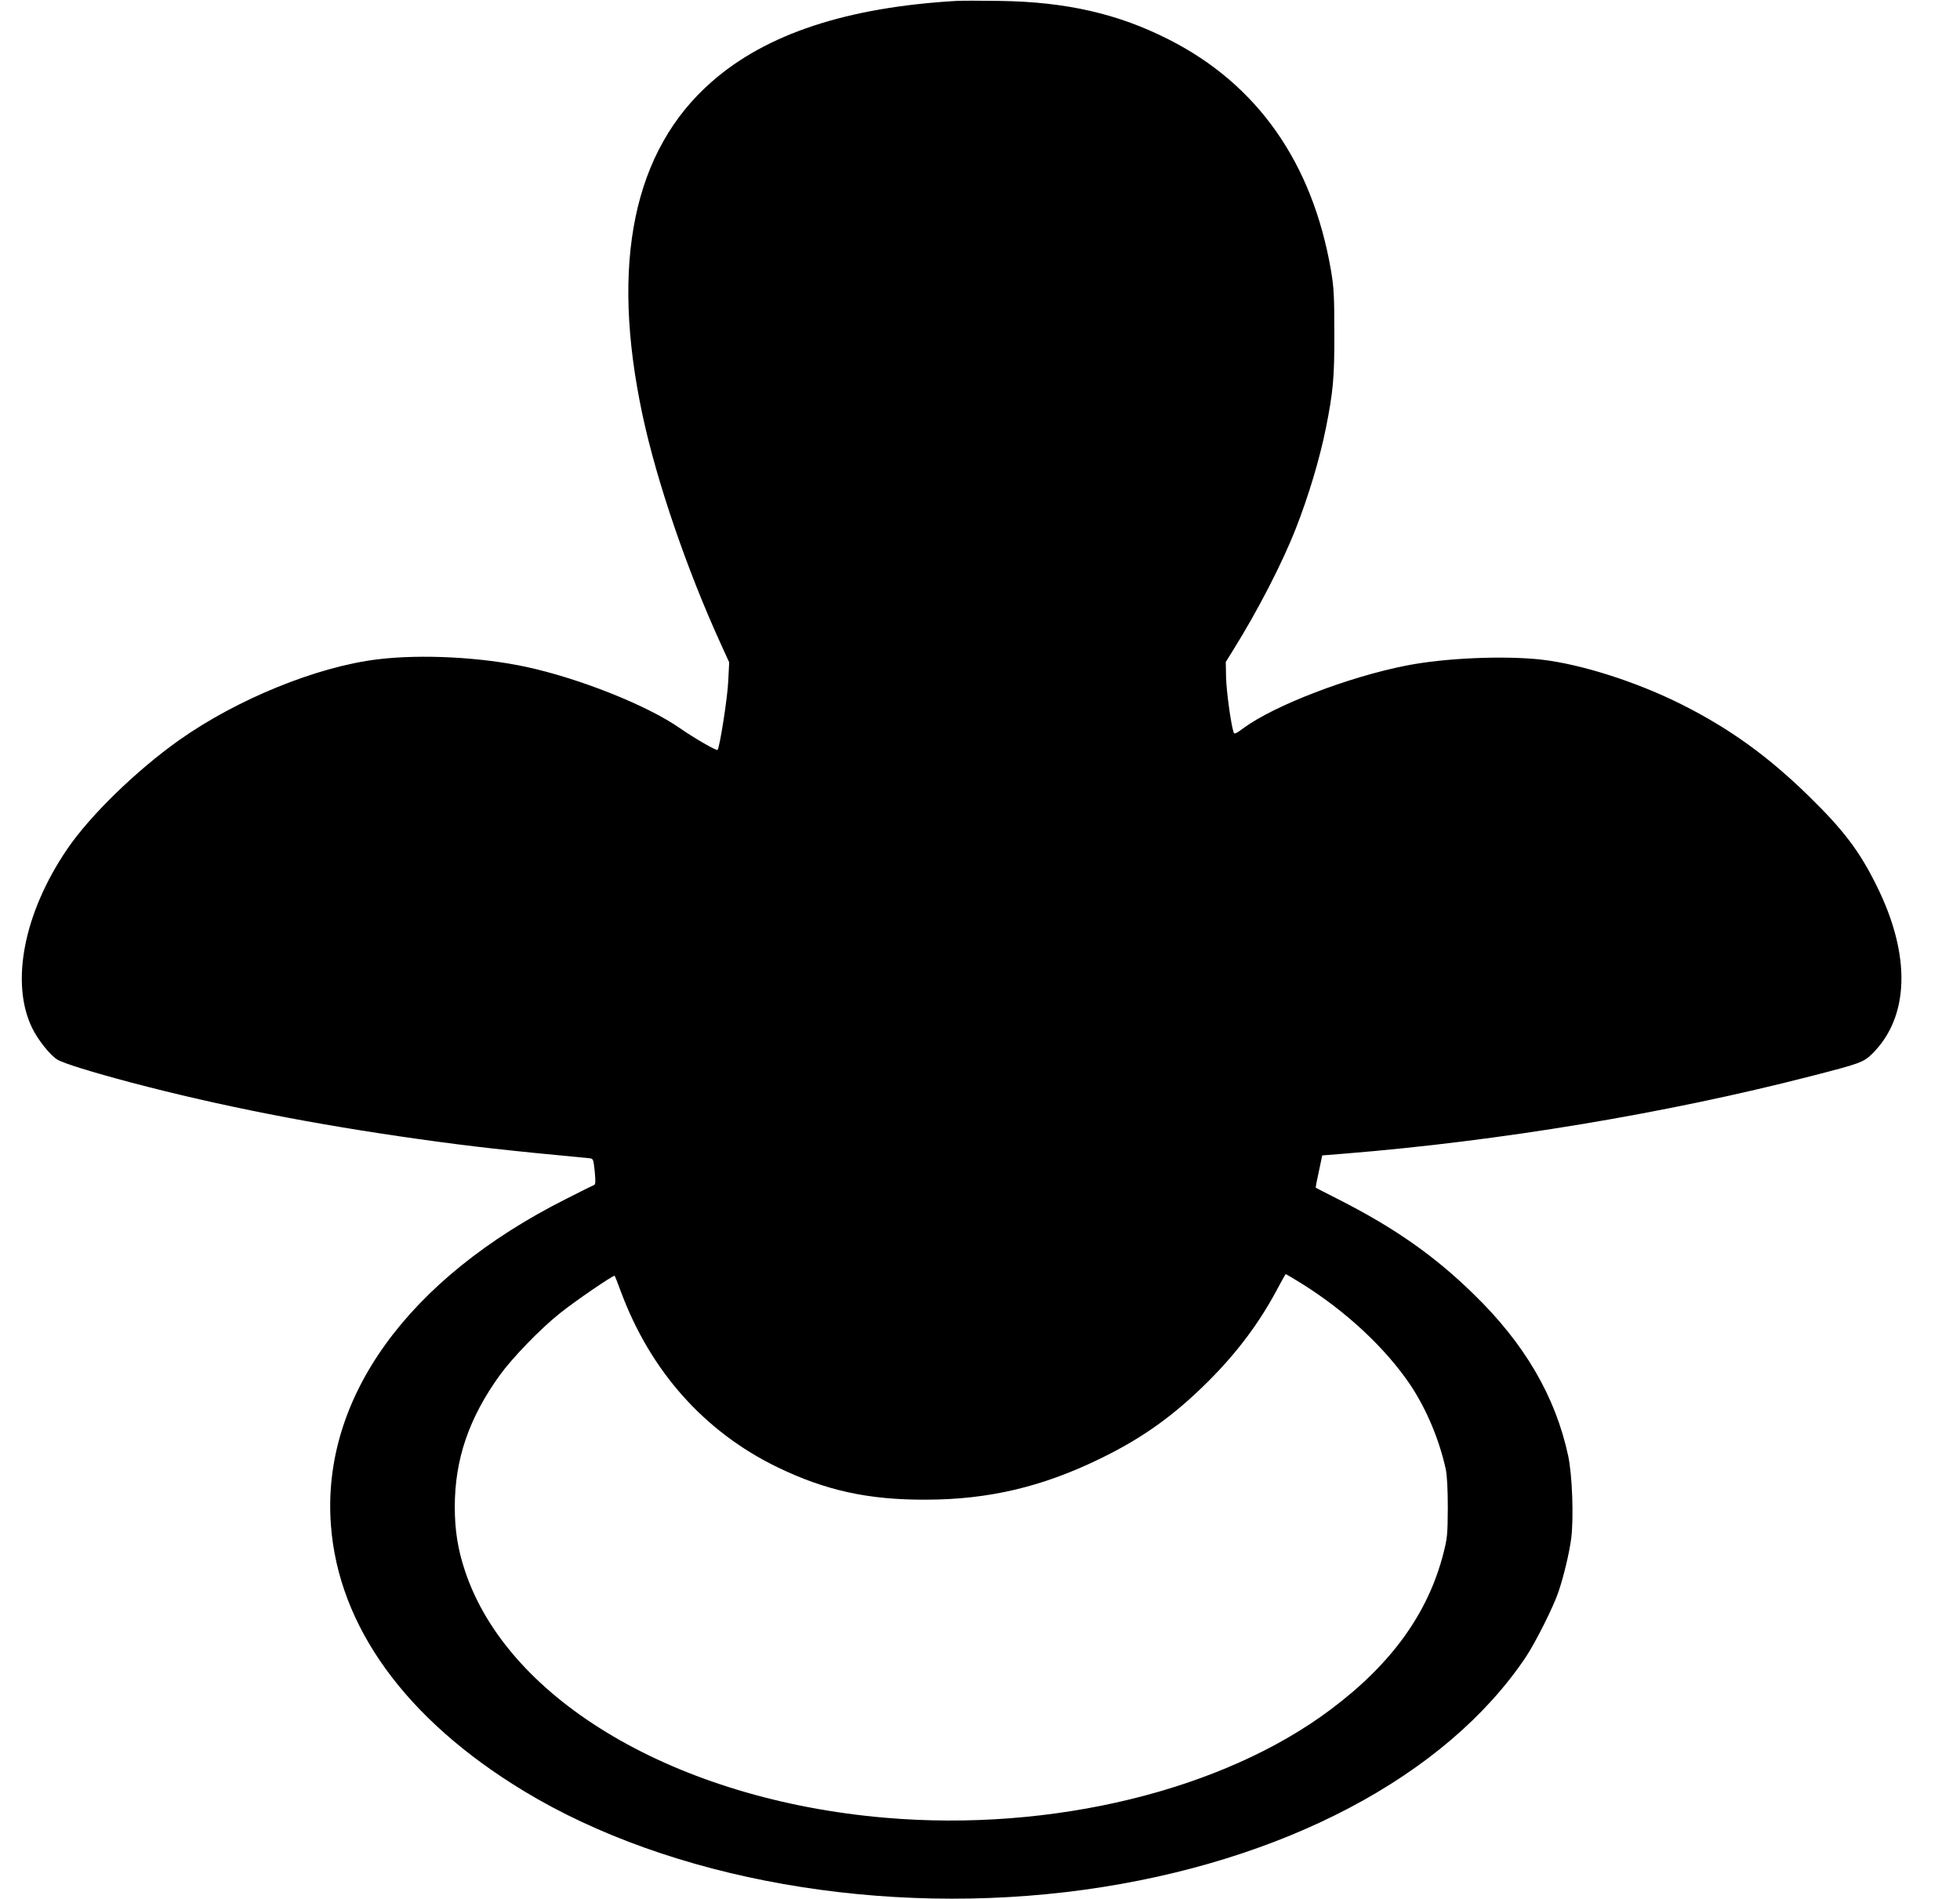
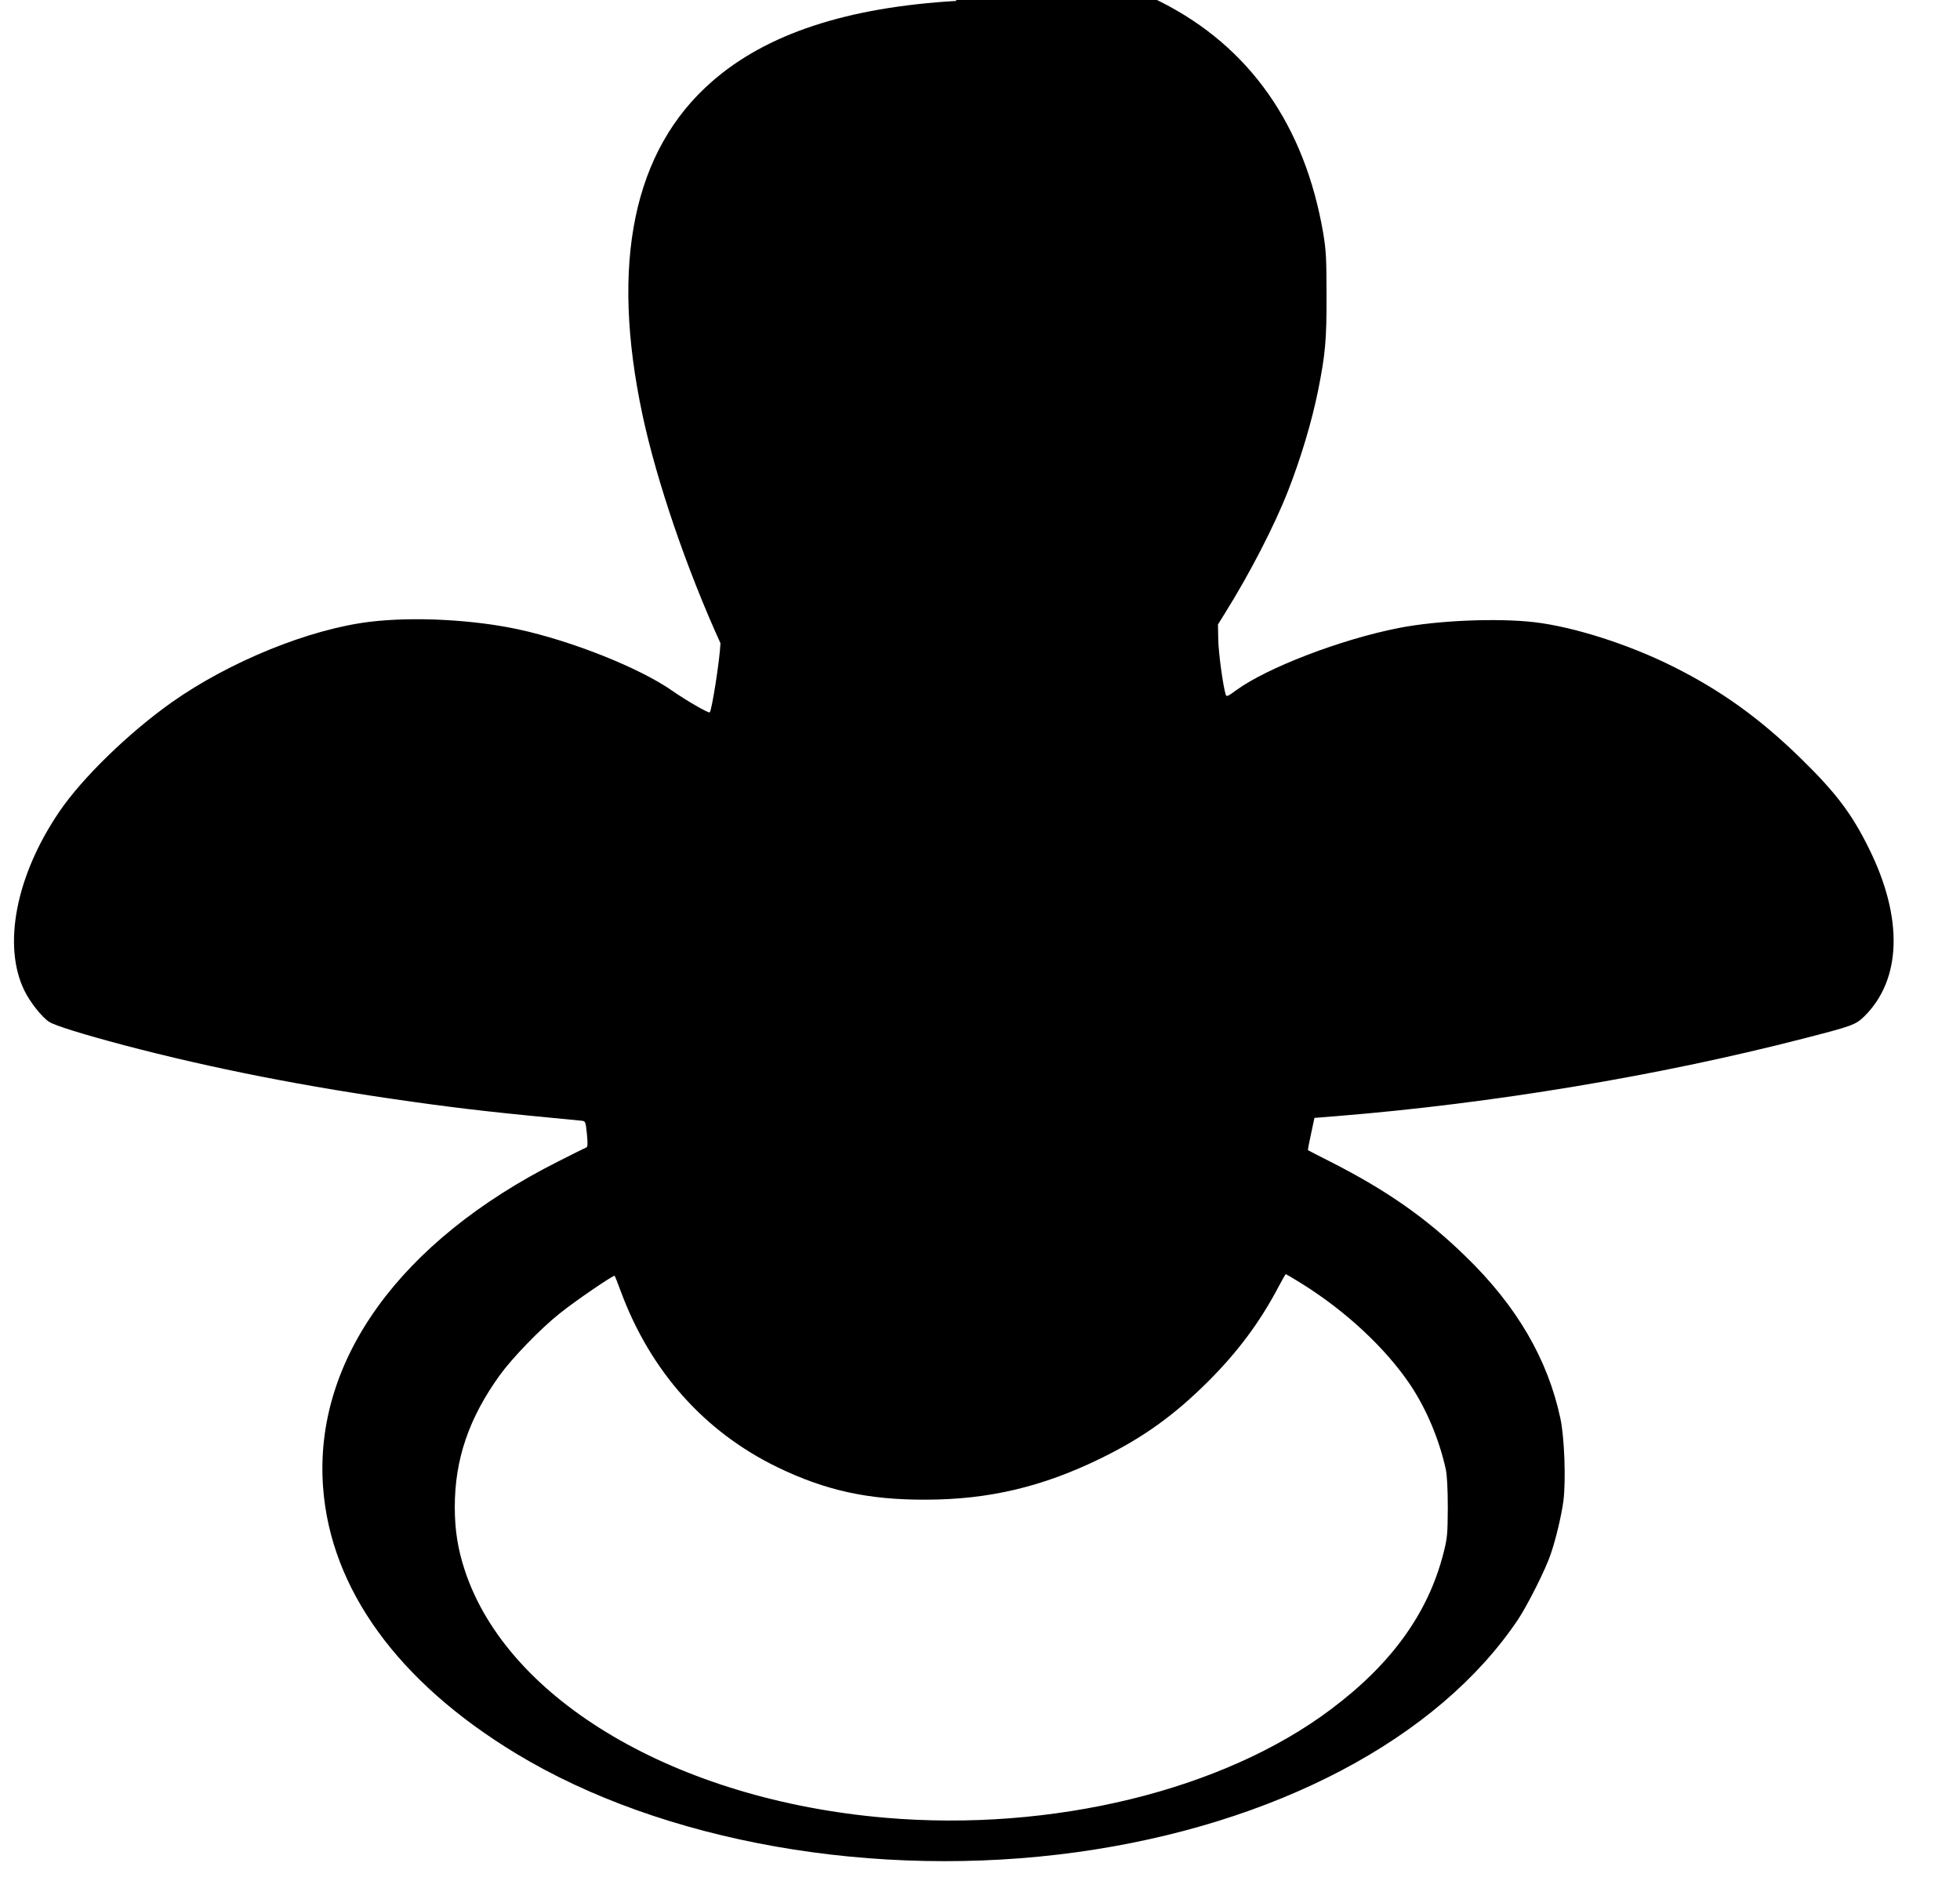
<svg xmlns="http://www.w3.org/2000/svg" version="1.0" width="1280pt" height="1240pt" viewBox="0 0 1280 1240" preserveAspectRatio="xMidYMid meet">
  <g transform="translate(0,1240) scale(0.1,-0.1)" fill="#000000" stroke="none">
-     <path d="M6245 12394 c-715 -42 -1240 -215 -1596 -527 -513 -448 -665 -1183 -453 -2177 93 -435 289 -1007 509 -1490 l57 -125 -6 -120 c-4 -106 -56 -438 -70 -452 -7 -7 -154 78 -246 142 -213 149 -656 325 -1003 400 -296 64 -684 84 -967 50 -397 -47 -921 -260 -1300 -528 -279 -198 -583 -493 -732 -713 -283 -416 -372 -875 -227 -1169 37 -76 117 -176 163 -204 39 -24 215 -79 486 -151 577 -152 1194 -273 1880 -369 348 -49 577 -74 1105 -124 30 -3 30 -3 39 -87 6 -64 5 -85 -4 -88 -6 -2 -89 -43 -183 -91 -1035 -521 -1598 -1301 -1536 -2129 49 -663 489 -1270 1259 -1737 958 -581 2349 -826 3663 -645 1294 179 2360 741 2882 1520 63 95 182 331 214 429 34 101 69 248 82 345 17 133 7 416 -20 540 -83 387 -285 733 -618 1056 -255 249 -514 431 -880 617 -81 41 -149 76 -150 77 -2 1 7 49 20 107 l22 104 150 12 c1012 82 2098 263 3035 504 328 84 349 92 405 146 245 241 257 643 31 1098 -112 227 -216 364 -443 586 -267 261 -518 442 -831 599 -293 147 -650 261 -910 292 -243 28 -633 12 -887 -38 -378 -74 -861 -260 -1062 -407 -52 -39 -63 -43 -67 -29 -18 56 -47 272 -49 358 l-2 101 49 79 c161 258 321 569 409 794 83 212 155 452 196 655 47 236 56 328 55 620 0 244 -3 297 -22 410 -121 702 -480 1214 -1059 1507 -330 168 -670 246 -1103 252 -124 2 -252 2 -285 0z m2256 -8376 c290 -181 547 -421 709 -661 106 -159 189 -357 232 -552 8 -38 13 -129 13 -250 -1 -175 -3 -199 -29 -300 -100 -389 -337 -719 -733 -1016 -704 -530 -1823 -803 -2913 -709 -1360 117 -2461 764 -2743 1611 -47 140 -67 267 -67 418 0 311 92 581 294 861 80 111 265 303 391 403 99 80 353 253 359 246 2 -2 21 -49 41 -104 193 -519 545 -914 1020 -1145 315 -153 596 -215 975 -213 408 1 758 84 1135 268 278 135 482 282 706 505 192 192 337 386 459 618 24 45 45 82 47 82 2 0 49 -28 104 -62z" />
+     <path d="M6245 12394 c-715 -42 -1240 -215 -1596 -527 -513 -448 -665 -1183 -453 -2177 93 -435 289 -1007 509 -1490 c-4 -106 -56 -438 -70 -452 -7 -7 -154 78 -246 142 -213 149 -656 325 -1003 400 -296 64 -684 84 -967 50 -397 -47 -921 -260 -1300 -528 -279 -198 -583 -493 -732 -713 -283 -416 -372 -875 -227 -1169 37 -76 117 -176 163 -204 39 -24 215 -79 486 -151 577 -152 1194 -273 1880 -369 348 -49 577 -74 1105 -124 30 -3 30 -3 39 -87 6 -64 5 -85 -4 -88 -6 -2 -89 -43 -183 -91 -1035 -521 -1598 -1301 -1536 -2129 49 -663 489 -1270 1259 -1737 958 -581 2349 -826 3663 -645 1294 179 2360 741 2882 1520 63 95 182 331 214 429 34 101 69 248 82 345 17 133 7 416 -20 540 -83 387 -285 733 -618 1056 -255 249 -514 431 -880 617 -81 41 -149 76 -150 77 -2 1 7 49 20 107 l22 104 150 12 c1012 82 2098 263 3035 504 328 84 349 92 405 146 245 241 257 643 31 1098 -112 227 -216 364 -443 586 -267 261 -518 442 -831 599 -293 147 -650 261 -910 292 -243 28 -633 12 -887 -38 -378 -74 -861 -260 -1062 -407 -52 -39 -63 -43 -67 -29 -18 56 -47 272 -49 358 l-2 101 49 79 c161 258 321 569 409 794 83 212 155 452 196 655 47 236 56 328 55 620 0 244 -3 297 -22 410 -121 702 -480 1214 -1059 1507 -330 168 -670 246 -1103 252 -124 2 -252 2 -285 0z m2256 -8376 c290 -181 547 -421 709 -661 106 -159 189 -357 232 -552 8 -38 13 -129 13 -250 -1 -175 -3 -199 -29 -300 -100 -389 -337 -719 -733 -1016 -704 -530 -1823 -803 -2913 -709 -1360 117 -2461 764 -2743 1611 -47 140 -67 267 -67 418 0 311 92 581 294 861 80 111 265 303 391 403 99 80 353 253 359 246 2 -2 21 -49 41 -104 193 -519 545 -914 1020 -1145 315 -153 596 -215 975 -213 408 1 758 84 1135 268 278 135 482 282 706 505 192 192 337 386 459 618 24 45 45 82 47 82 2 0 49 -28 104 -62z" />
  </g>
</svg>